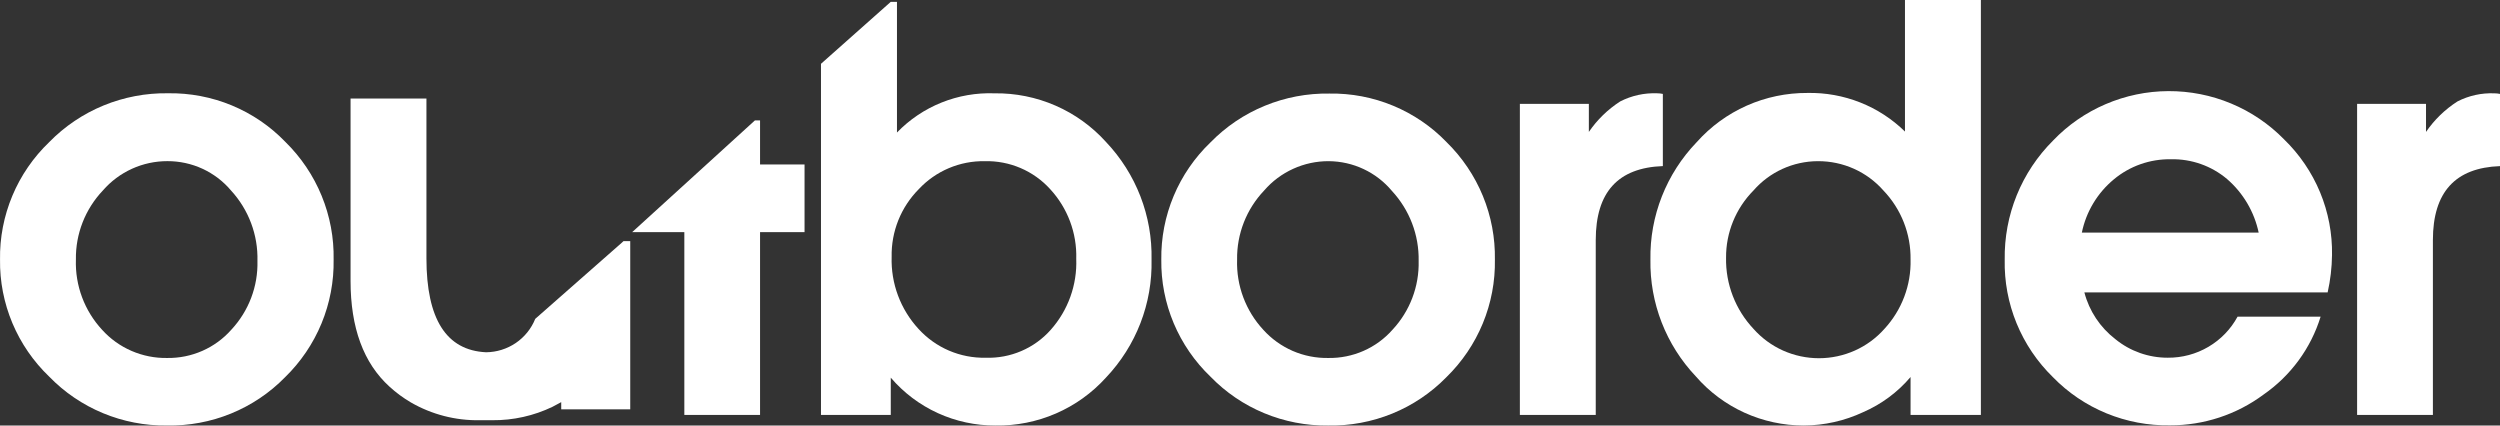
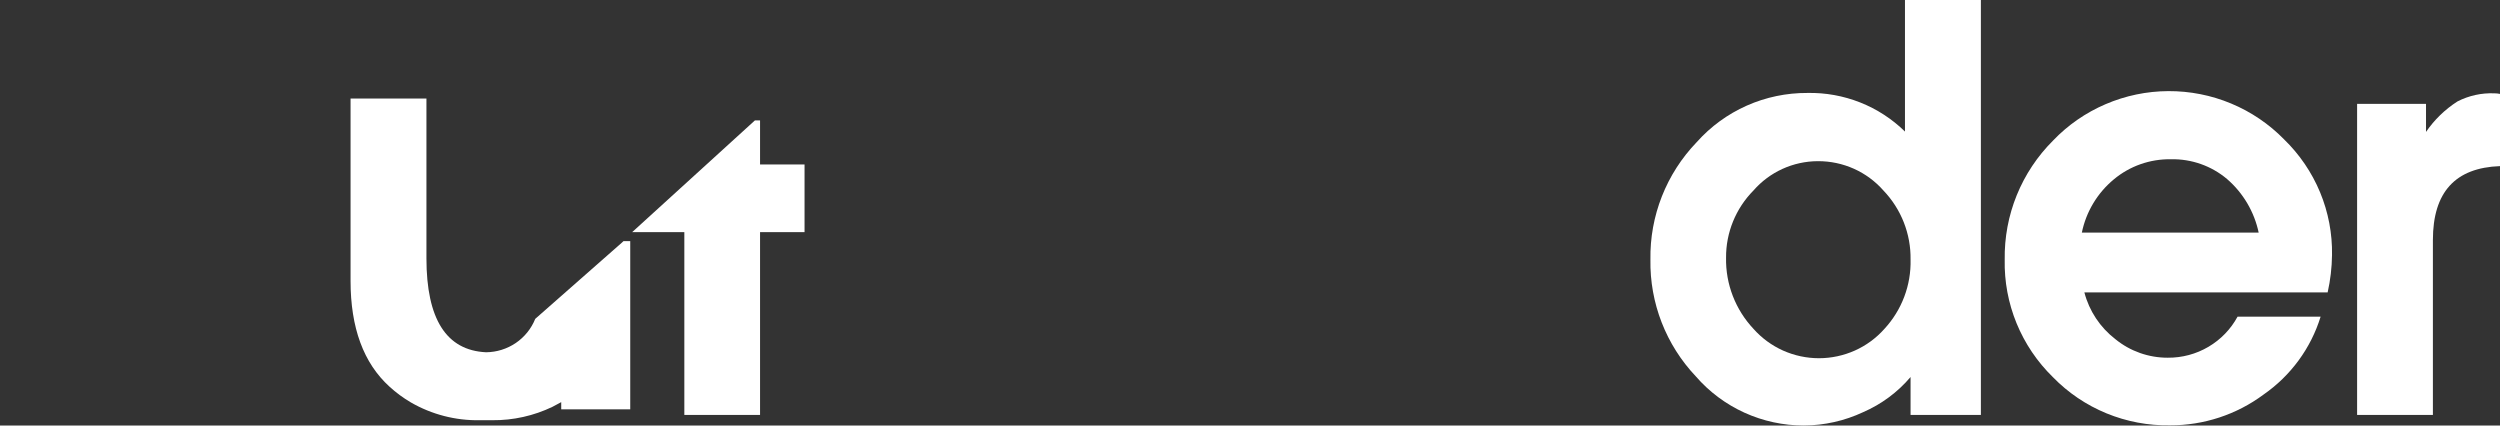
<svg xmlns="http://www.w3.org/2000/svg" width="94" height="16" viewBox="0 0 94 16" fill="none">
  <rect x="0" y="0" width="94" height="16" fill="#333333" stroke="none" />
-   <path d="M6.272 15.998C5.448 16.008 4.631 15.85 3.87 15.534C3.11 15.218 2.422 14.752 1.851 14.162C1.256 13.593 0.786 12.909 0.467 12.152C0.149 11.396 -0.01 10.582 0.001 9.762C-0.012 8.939 0.146 8.123 0.464 7.362C0.782 6.602 1.254 5.915 1.851 5.343C2.43 4.75 3.125 4.282 3.893 3.966C4.661 3.651 5.487 3.494 6.318 3.507C7.14 3.494 7.956 3.649 8.715 3.963C9.473 4.277 10.159 4.744 10.727 5.333C11.317 5.911 11.782 6.601 12.094 7.362C12.407 8.124 12.56 8.94 12.544 9.762C12.558 10.584 12.403 11.4 12.089 12.161C11.775 12.921 11.308 13.61 10.717 14.185C10.141 14.774 9.449 15.238 8.685 15.55C7.92 15.862 7.099 16.014 6.272 15.998ZM6.295 6.059C5.835 6.058 5.38 6.156 4.962 6.346C4.544 6.536 4.172 6.813 3.871 7.159C3.203 7.862 2.838 8.796 2.854 9.762C2.822 10.735 3.175 11.682 3.838 12.399C4.145 12.74 4.523 13.011 4.945 13.194C5.368 13.377 5.825 13.468 6.285 13.46C6.741 13.467 7.192 13.375 7.609 13.192C8.025 13.009 8.396 12.738 8.696 12.399C9.352 11.696 9.705 10.768 9.68 9.811C9.706 8.833 9.349 7.882 8.683 7.159C8.391 6.813 8.025 6.536 7.613 6.345C7.2 6.155 6.75 6.058 6.295 6.059Z" fill="white" />
-   <path d="M49.936 15.999C49.112 16.009 48.294 15.851 47.534 15.535C46.773 15.22 46.086 14.753 45.515 14.163C44.92 13.594 44.45 12.909 44.131 12.153C43.813 11.396 43.654 10.583 43.665 9.763C43.654 8.942 43.812 8.127 44.13 7.368C44.448 6.61 44.919 5.924 45.515 5.353C46.093 4.761 46.788 4.292 47.557 3.977C48.325 3.661 49.151 3.505 49.982 3.518C50.804 3.504 51.62 3.659 52.379 3.974C53.137 4.288 53.822 4.754 54.391 5.344C54.979 5.92 55.444 6.609 55.756 7.368C56.069 8.128 56.222 8.943 56.208 9.763C56.222 10.585 56.067 11.401 55.753 12.161C55.439 12.921 54.972 13.61 54.381 14.186C53.805 14.774 53.113 15.239 52.348 15.551C51.584 15.862 50.763 16.015 49.936 15.999ZM49.959 6.06C49.499 6.058 49.044 6.156 48.626 6.346C48.207 6.536 47.835 6.813 47.535 7.16C46.866 7.862 46.5 8.796 46.515 9.763C46.483 10.736 46.836 11.682 47.499 12.399C47.806 12.74 48.184 13.011 48.606 13.195C49.028 13.378 49.485 13.468 49.946 13.46C50.401 13.467 50.853 13.376 51.269 13.193C51.685 13.01 52.057 12.739 52.357 12.399C53.012 11.697 53.365 10.769 53.341 9.812C53.36 8.837 52.999 7.893 52.334 7.176C52.044 6.829 51.681 6.55 51.271 6.357C50.861 6.164 50.413 6.063 49.959 6.06Z" fill="white" />
-   <path d="M60 15.602H57.147V3.905H59.741V4.96C60.053 4.504 60.453 4.114 60.919 3.814C61.348 3.594 61.827 3.489 62.309 3.508C62.381 3.508 62.453 3.516 62.523 3.531V6.245C60.84 6.307 60 7.221 60 9.028V15.602Z" fill="white" />
  <path d="M71.627 0H74.481V15.602H71.837V14.176C71.352 14.747 70.742 15.199 70.053 15.498C69.356 15.824 68.596 15.995 67.825 15.999C67.055 16 66.293 15.835 65.592 15.517C64.891 15.198 64.267 14.733 63.765 14.154C62.641 12.967 62.028 11.392 62.056 9.763C62.028 8.12 62.653 6.532 63.797 5.344C64.318 4.759 64.959 4.291 65.677 3.972C66.395 3.653 67.173 3.491 67.96 3.495C68.638 3.481 69.312 3.603 69.942 3.852C70.572 4.101 71.145 4.474 71.627 4.947V0ZM68.347 6.06C67.889 6.062 67.436 6.161 67.02 6.351C66.604 6.541 66.233 6.816 65.933 7.16C65.265 7.835 64.893 8.745 64.9 9.692C64.881 10.683 65.252 11.642 65.933 12.367C66.241 12.713 66.619 12.991 67.043 13.181C67.467 13.37 67.927 13.469 68.393 13.469C68.858 13.469 69.318 13.37 69.742 13.181C70.167 12.991 70.545 12.713 70.853 12.367C71.508 11.658 71.861 10.725 71.837 9.763C71.853 8.796 71.486 7.861 70.814 7.16C70.508 6.813 70.131 6.536 69.709 6.346C69.286 6.157 68.827 6.059 68.363 6.06H68.347Z" fill="white" />
  <path d="M87.684 9.59C87.678 10.062 87.623 10.532 87.52 10.993H78.372C78.554 11.692 78.965 12.312 79.54 12.754C80.094 13.206 80.79 13.452 81.508 13.45C82.045 13.454 82.574 13.313 83.036 13.041C83.499 12.769 83.878 12.377 84.132 11.907H87.255C86.889 13.094 86.134 14.125 85.109 14.836C84.096 15.589 82.863 15.995 81.596 15.992C80.775 16.006 79.96 15.853 79.202 15.541C78.443 15.229 77.758 14.766 77.188 14.179C76.599 13.604 76.135 12.916 75.823 12.156C75.512 11.397 75.36 10.582 75.377 9.763C75.364 8.934 75.517 8.11 75.829 7.341C76.141 6.572 76.606 5.873 77.195 5.285C77.753 4.701 78.425 4.236 79.17 3.917C79.915 3.597 80.716 3.43 81.528 3.426C82.339 3.422 83.142 3.58 83.89 3.892C84.638 4.203 85.315 4.662 85.88 5.239C86.463 5.804 86.924 6.482 87.235 7.23C87.545 7.978 87.698 8.781 87.684 9.59ZM78.277 8.747H84.926C84.761 7.964 84.343 7.255 83.735 6.73C83.147 6.235 82.397 5.971 81.626 5.988C80.843 5.975 80.081 6.243 79.481 6.743C78.862 7.256 78.438 7.963 78.277 8.747Z" fill="white" />
  <path d="M91.477 15.602H88.627V3.906H91.218V4.96C91.531 4.504 91.932 4.114 92.399 3.815C92.828 3.594 93.307 3.489 93.79 3.509C93.861 3.509 93.931 3.517 94 3.531V6.246C92.32 6.307 91.477 7.222 91.477 9.028V15.602Z" fill="white" />
-   <path d="M41.582 5.334C41.056 4.751 40.41 4.286 39.687 3.971C38.965 3.656 38.182 3.498 37.393 3.509C36.712 3.484 36.033 3.602 35.401 3.856C34.769 4.11 34.198 4.494 33.726 4.983V0.069H33.493L30.869 2.399V15.602H33.493V14.2C33.977 14.766 34.58 15.221 35.26 15.532C35.94 15.843 36.681 16.002 37.429 15.999C38.211 16.012 38.987 15.858 39.703 15.547C40.419 15.237 41.06 14.777 41.582 14.2C42.72 13.002 43.336 11.409 43.298 9.764C43.334 8.121 42.718 6.53 41.582 5.334ZM39.506 12.403C39.202 12.745 38.826 13.017 38.404 13.198C37.982 13.379 37.525 13.466 37.065 13.451C36.59 13.461 36.118 13.37 35.682 13.183C35.245 12.996 34.855 12.717 34.536 12.367C33.857 11.63 33.495 10.658 33.526 9.66C33.516 9.188 33.602 8.719 33.777 8.281C33.953 7.843 34.216 7.444 34.55 7.108C34.865 6.771 35.249 6.504 35.675 6.323C36.102 6.142 36.562 6.053 37.026 6.06C37.487 6.049 37.946 6.136 38.37 6.317C38.794 6.498 39.174 6.768 39.483 7.108C40.143 7.822 40.496 8.763 40.467 9.731C40.504 10.711 40.16 11.668 39.506 12.403Z" fill="white" />
  <path d="M28.578 6.183V4.527H28.385L23.77 8.728H25.731V15.602H28.578V8.728H30.251V6.183H28.578Z" fill="white" />
  <path d="M23.448 9.063L23.369 9.135L20.125 11.989C19.977 12.357 19.722 12.673 19.393 12.897C19.063 13.12 18.674 13.242 18.275 13.245C16.782 13.174 16.034 11.999 16.034 9.711V3.706H13.181V10.56C13.181 12.324 13.668 13.65 14.644 14.537C14.889 14.763 15.159 14.961 15.447 15.13C16.234 15.585 17.131 15.817 18.042 15.8C18.124 15.8 18.199 15.8 18.278 15.8C18.357 15.8 18.432 15.8 18.514 15.8C19.297 15.807 20.07 15.634 20.774 15.296C20.886 15.24 20.994 15.182 21.102 15.12V15.39H23.697V9.066H23.448V9.063Z" fill="white" />
</svg>